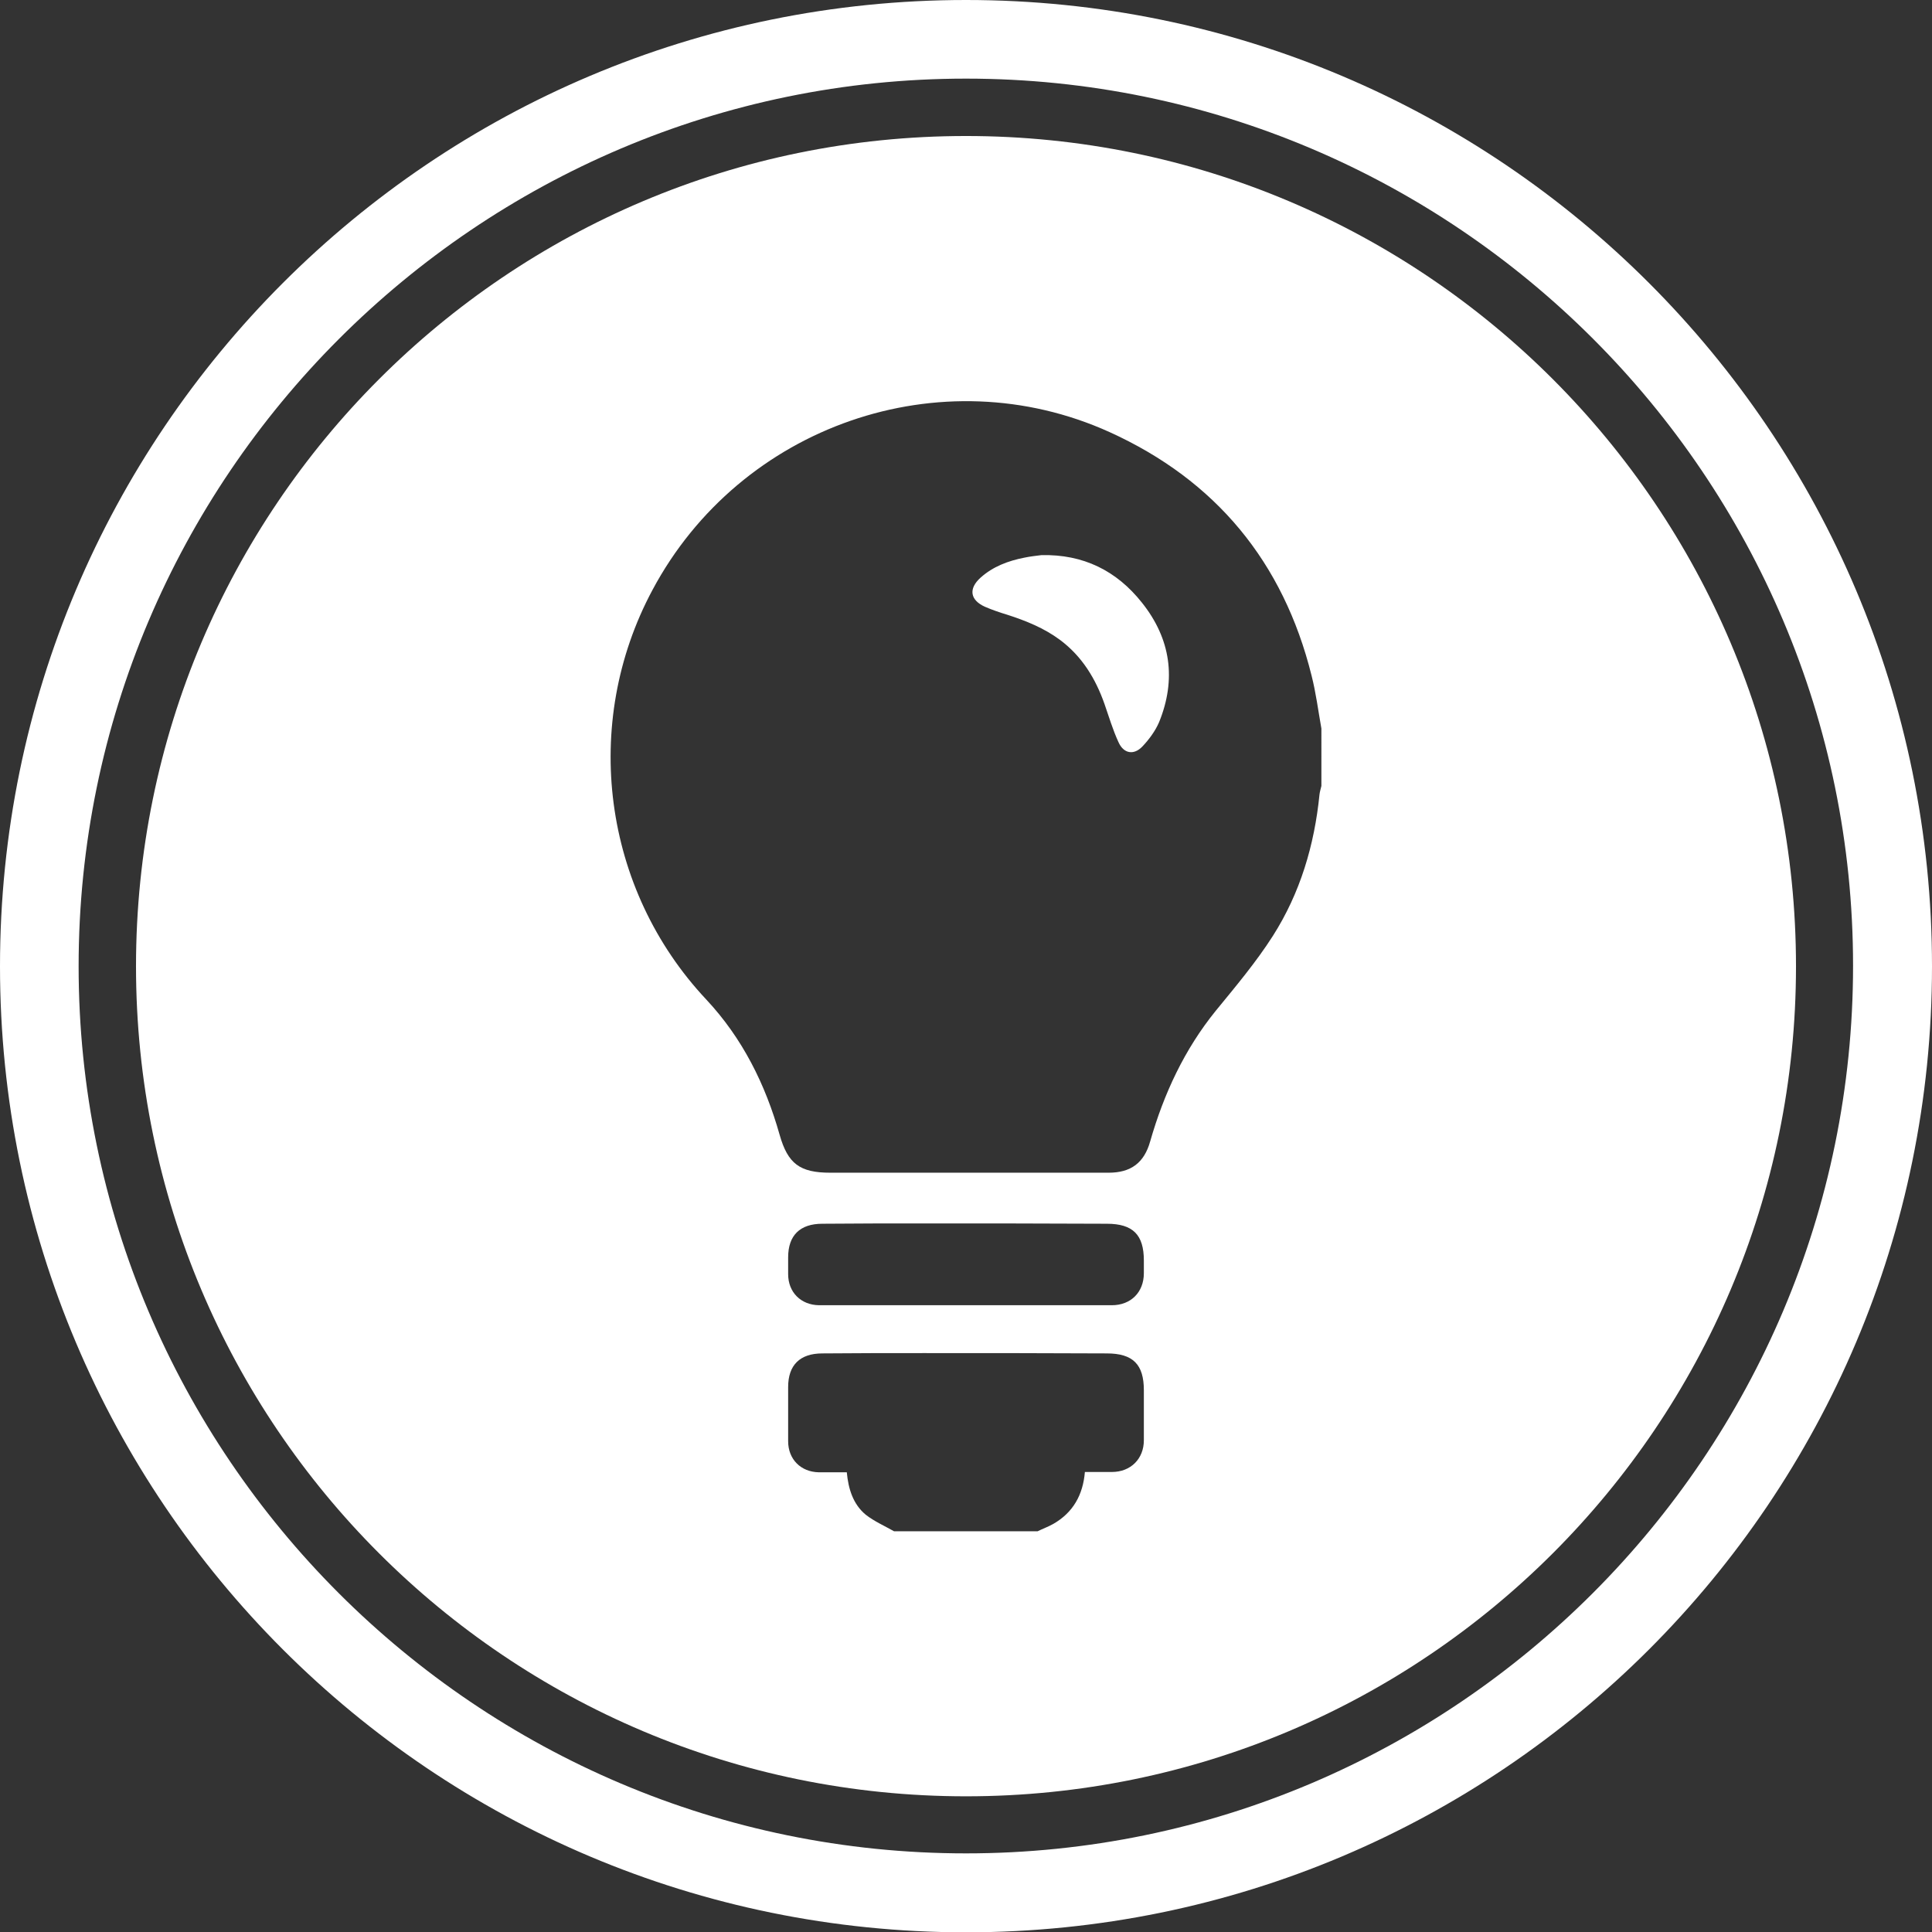
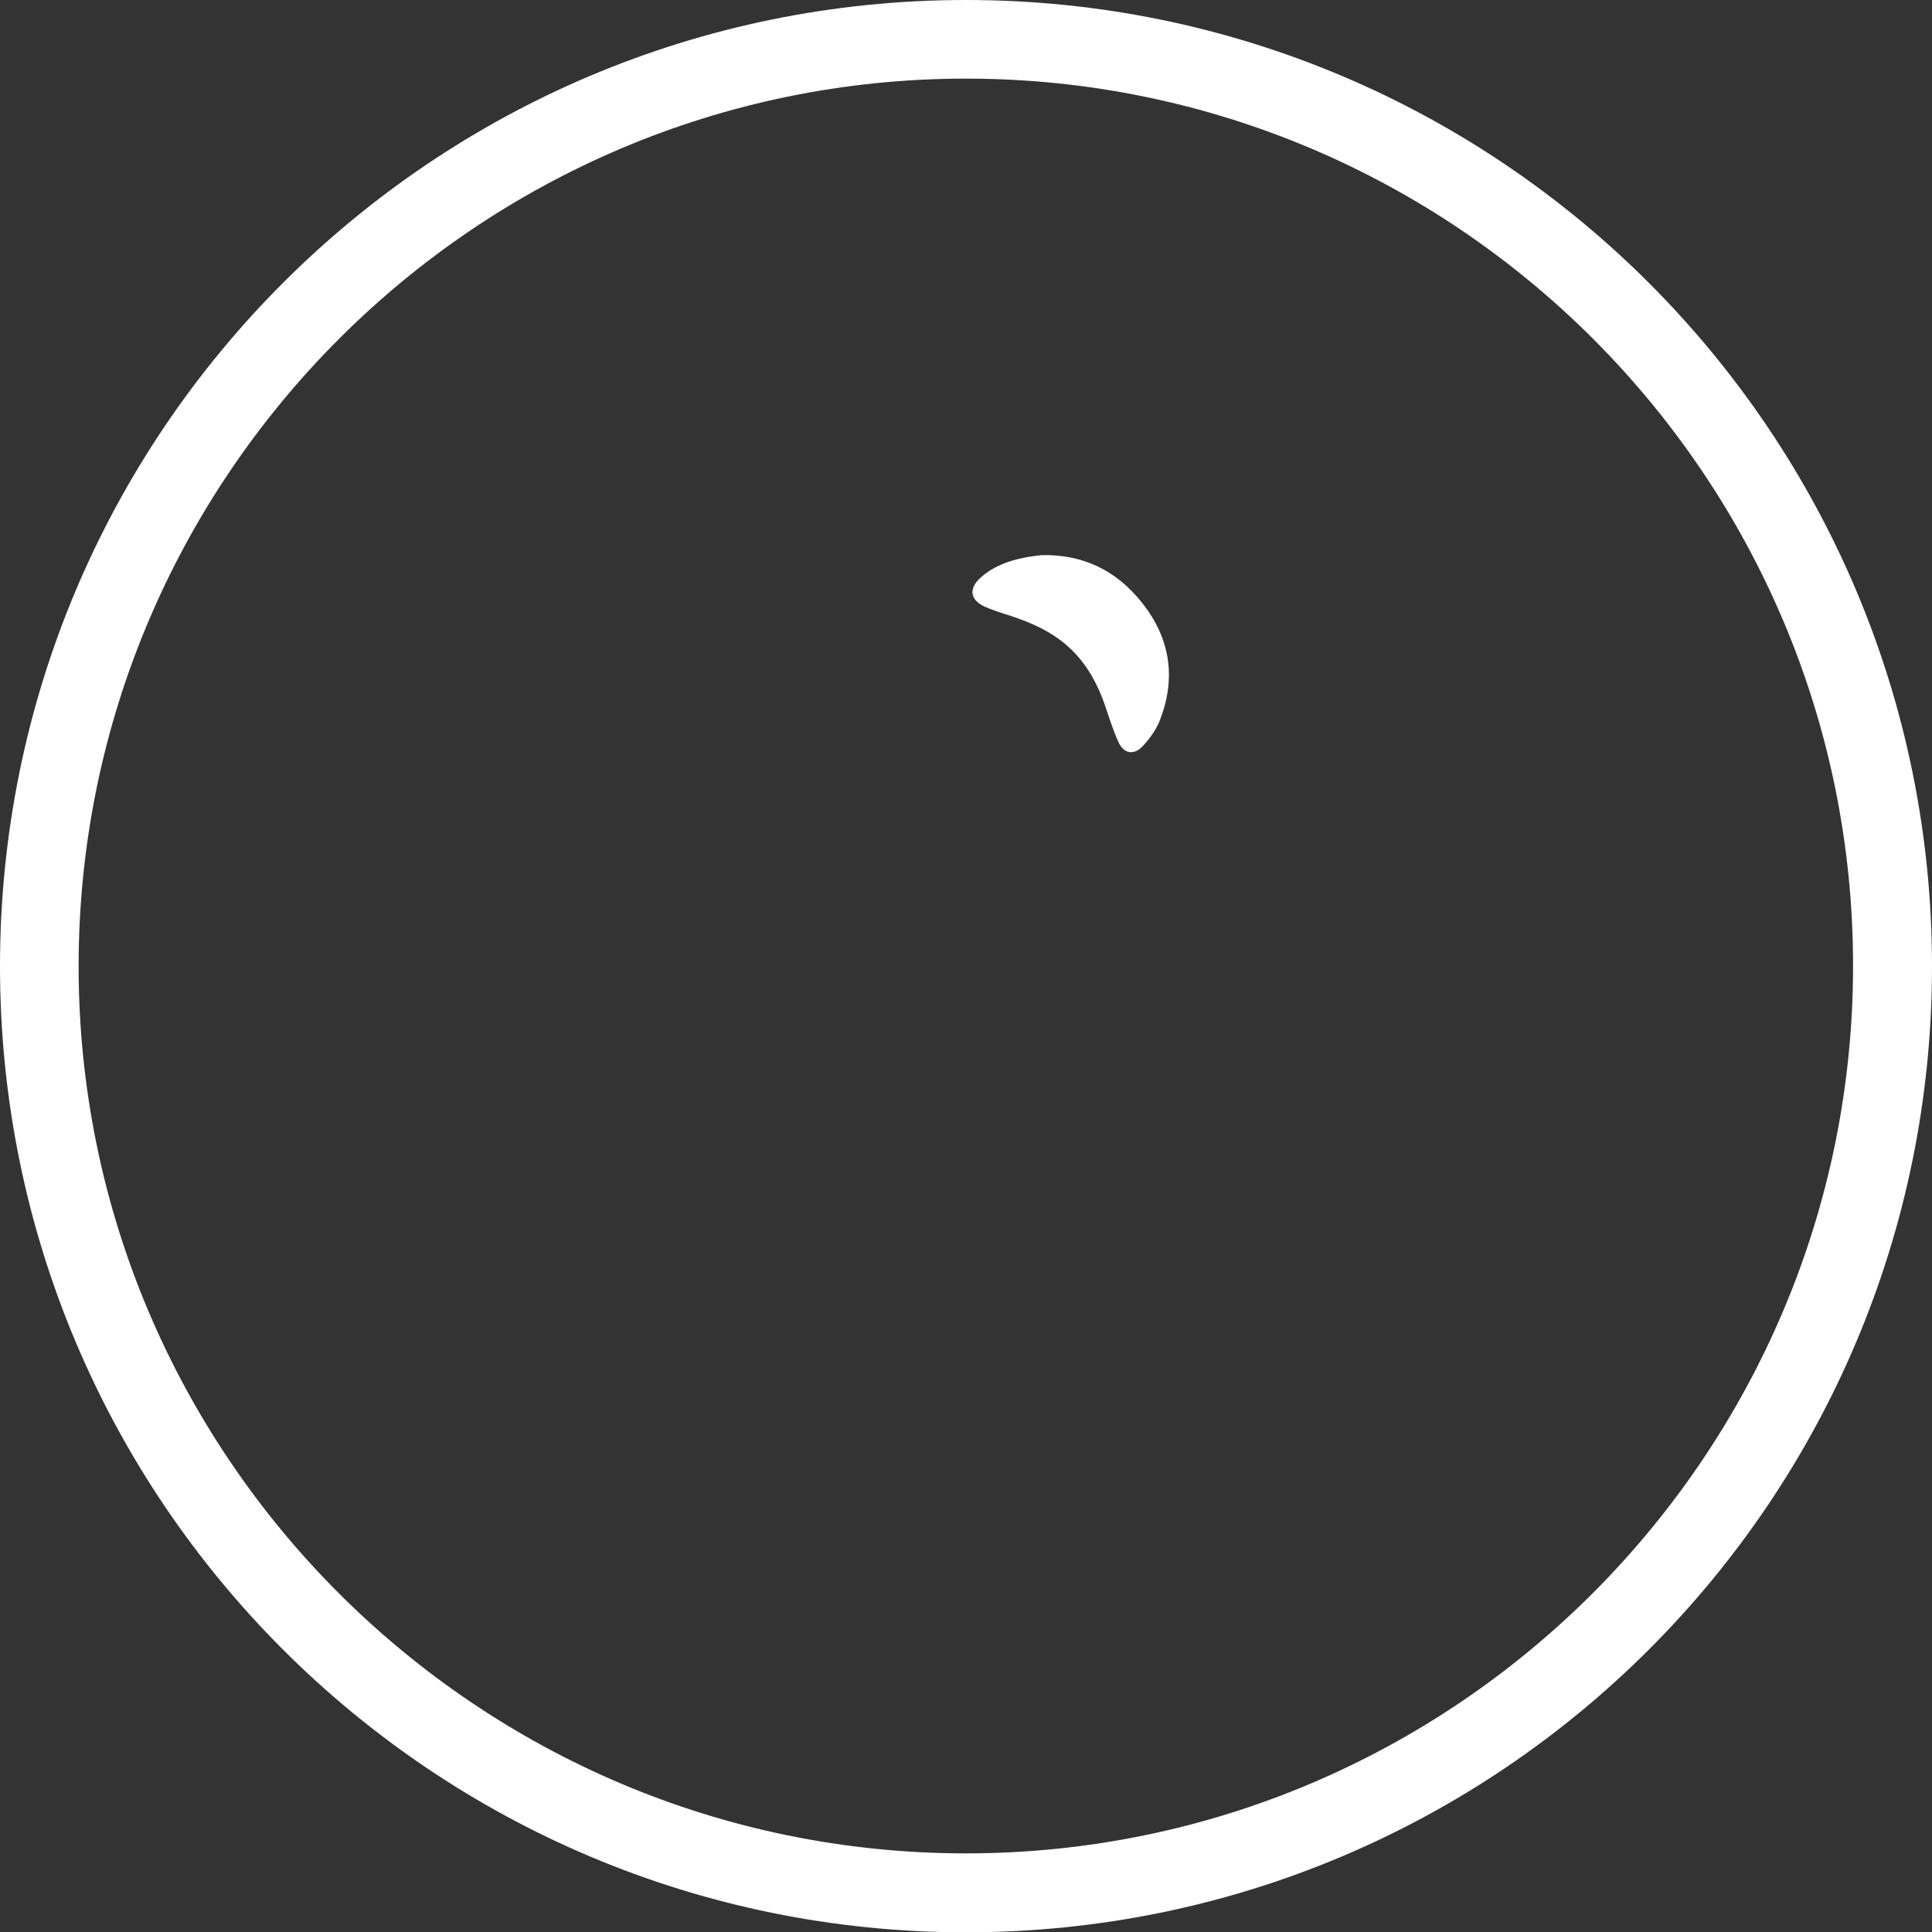
<svg xmlns="http://www.w3.org/2000/svg" version="1.1" id="Layer_1" x="0px" y="0px" viewBox="1.3 91.2 609.4 609.5" enable-background="new 1.3 91.2 609.4 609.5" xml:space="preserve">
  <rect x="1.3" y="91.2" width="609.4" height="609.5" fill="#333333" stroke="none" />
  <g>
    <path fill="#FFFFFF" d="M306,91.2C137.7,91.2,1.3,227.6,1.3,396S137.7,700.7,306,700.7S610.7,564.3,610.7,396S474.3,91.2,306,91.2z    M306,675.8C151.7,675.8,26.1,550.3,26.1,396S151.7,116,306,116s279.8,125.5,279.8,279.8S460.3,675.8,306,675.8z" />
-     <path fill="#FFFFFF" d="M306,134.1C161.4,134.1,44.2,251.3,44.2,396S161.4,657.8,306,657.8S567.8,540.6,567.8,396   S450.6,134.1,306,134.1z M352,555.5c-2.8,0-5.6,0-8.5,0c-0.6,7.2-3.7,12.8-10,16.4c-1.6,0.9-3.3,1.5-4.9,2.3c-15.1,0-30.2,0-45.3,0   c-3-1.7-6.2-3.1-8.9-5.2c-4-3.3-5.5-8.1-6-13.4c-3,0-5.9,0-8.8,0c-5.7-0.1-9.7-4.1-9.7-9.8s0-11.4,0-17.1c0-6.9,3.7-10.6,10.8-10.6   c10.7-0.1,21.3-0.1,32-0.1c19.2,0,38.5,0,57.7,0.1c8.3,0,11.7,3.5,11.7,11.6c0,5.3,0,10.5,0,15.8C362.1,551.3,358,555.5,352,555.5z    M352,502.9c-2.8,0-89.5,0-92.4,0c-5.7-0.1-9.7-4.1-9.7-9.8c0-1.8,0-2.4,0-2.6c0,0.1,0-0.2,0,0c0-0.1,0-0.6,0-2.7   c0-6.9,3.7-10.6,10.8-10.6c10.7-0.1,21.3-0.1,32-0.1c19.2,0,38.5,0,57.7,0.1c8.3,0,11.7,3.5,11.7,11.6c0,5.3,0-1.2,0,4   C362.1,498.8,358,502.9,352,502.9z M418.1,339.1c-0.2,0.9-0.5,1.8-0.6,2.7c-1.6,16-6.1,31.1-14.7,44.6c-5.3,8.3-11.7,15.9-18,23.6   c-9.9,12.2-16.4,26.2-20.7,41.2c-1.9,6.8-6.1,9.9-13.1,9.9c-29.3,0-58.5,0-87.8,0c-9.6,0-13.4-2.8-16-12   c-4.5-15.9-11.7-30.4-23.1-42.6c-32.7-34.8-39.6-87-17-129.2c27.7-51.9,91-73.9,144.2-49.8c33.5,15.2,54.8,41,63.7,76.8   c1.4,5.5,2.1,11.1,3.1,16.7C418.1,327.1,418.1,333.1,418.1,339.1z" />
-     <path fill="#FFFFFF" d="M249.9,490.4C249.9,490.2,249.9,490.5,249.9,490.4L249.9,490.4z" />
    <path fill="#FFFFFF" d="M329.8,266.3c-1.6,0.2-3.5,0.4-5.4,0.8c-5.1,1-9.9,2.8-13.8,6.3c-3.9,3.5-3.3,7.1,1.4,9.2   c2.3,1,4.7,1.8,7,2.5c5.9,1.9,11.6,4.2,16.6,7.9c7,5.2,11.3,12.3,14.1,20.3c1.4,4,2.6,8.1,4.4,12c1.6,3.6,4.8,4.2,7.5,1.4   c2.1-2.2,4.1-4.9,5.3-7.7c5.5-13.5,3.7-26.3-5.4-37.7C353.5,271.2,343,266,329.8,266.3z" />
  </g>
</svg>